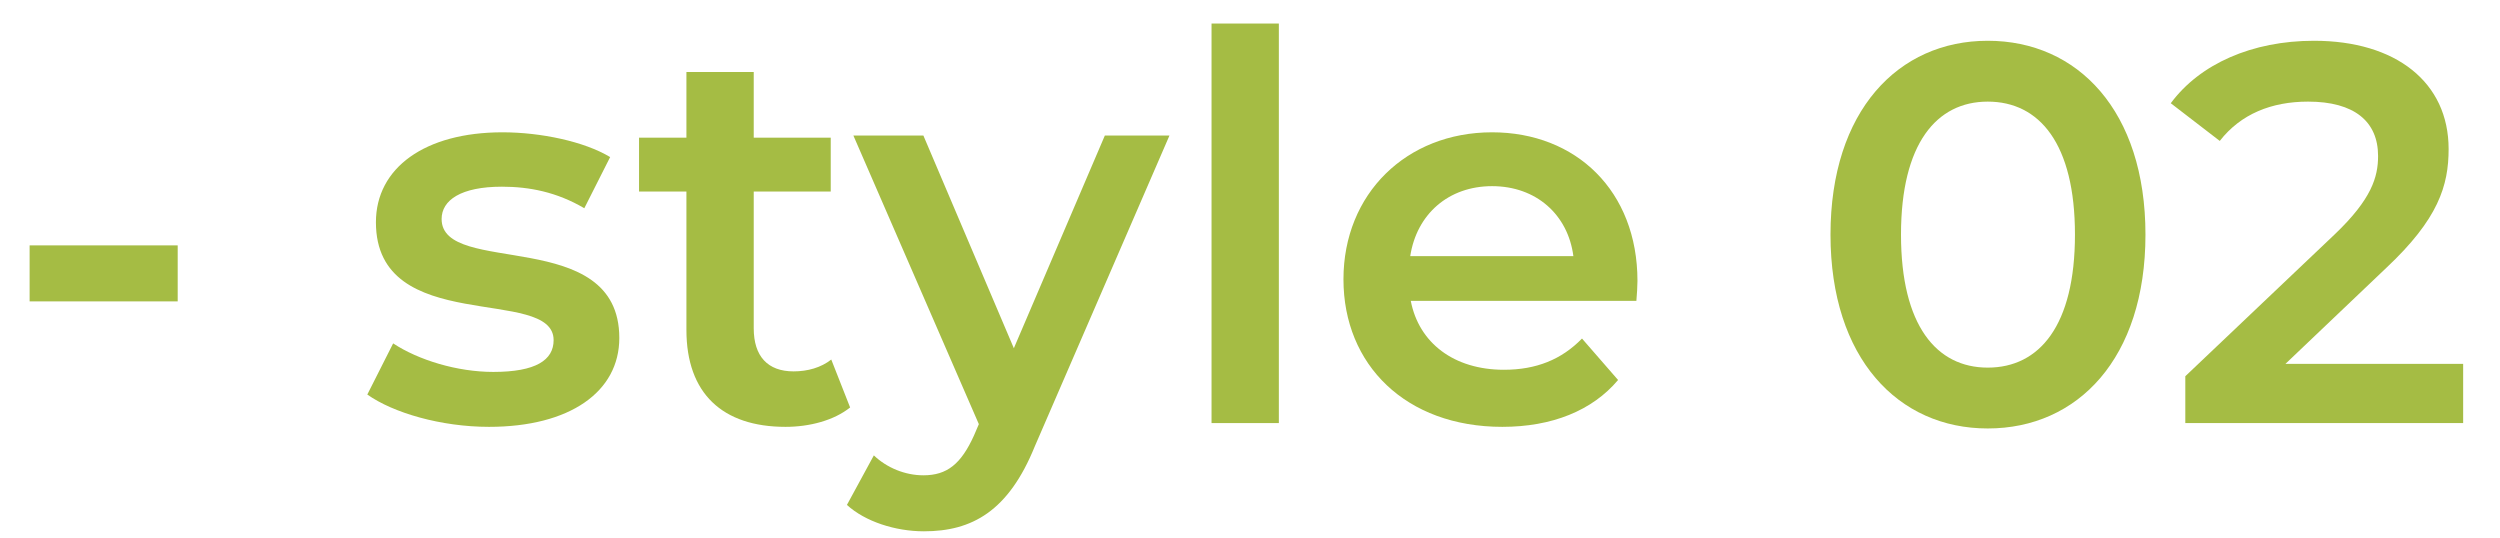
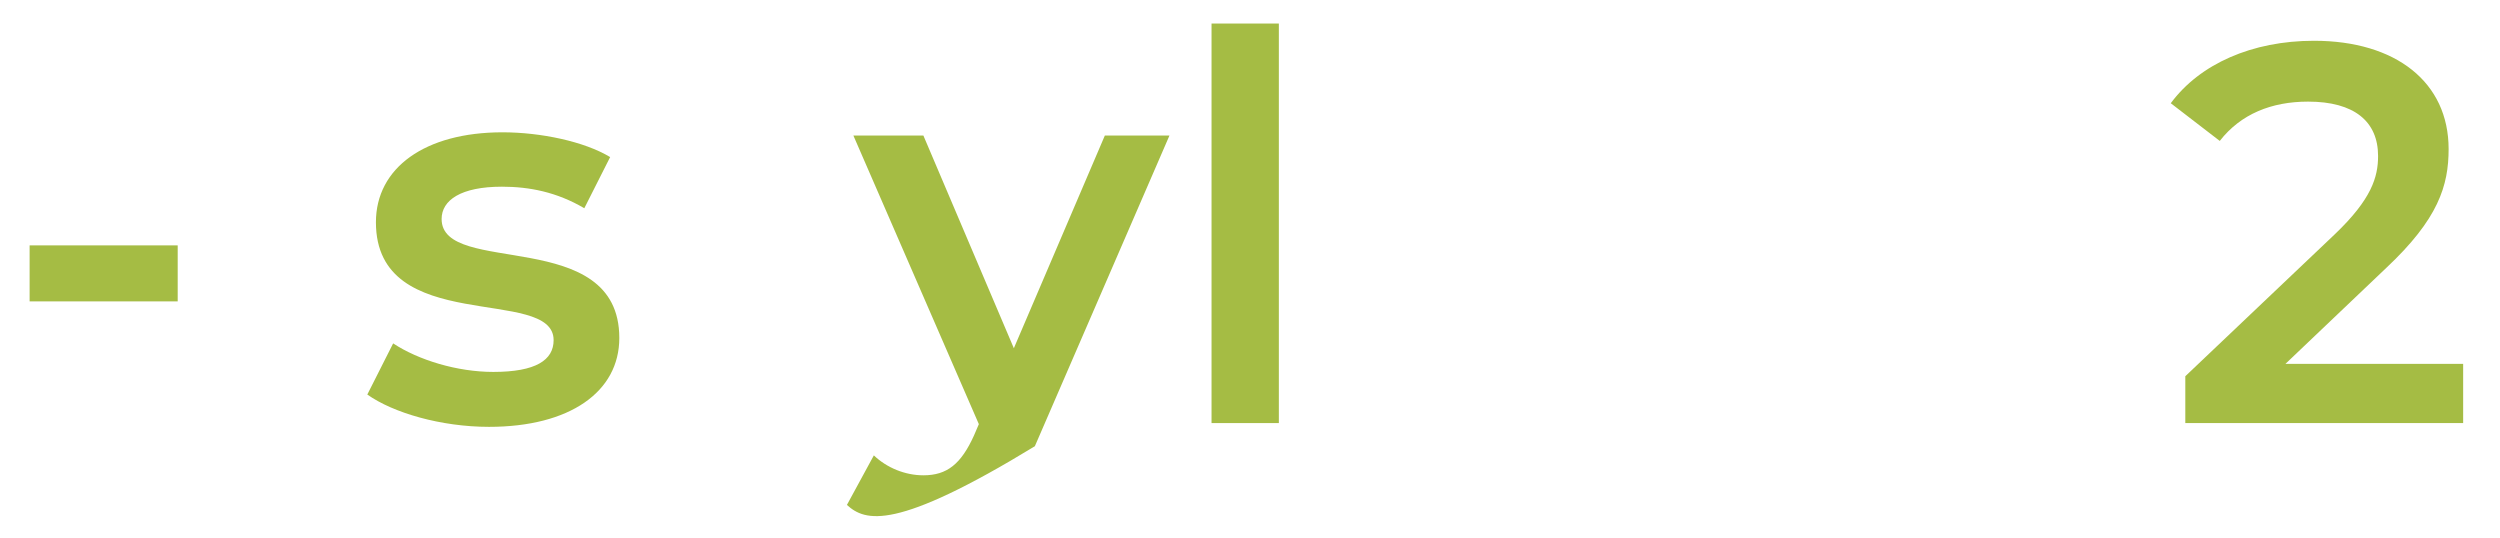
<svg xmlns="http://www.w3.org/2000/svg" width="65" height="14" viewBox="0 0 65 14" fill="none">
  <path d="M59.422 9.46H64.042V11H56.818V9.782L60.71 6.086C61.662 5.176 61.83 4.602 61.83 4.056C61.83 3.16 61.214 2.642 60.01 2.642C59.058 2.642 58.26 2.964 57.714 3.664L56.44 2.684C57.196 1.662 58.554 1.06 60.164 1.06C62.292 1.06 63.664 2.138 63.664 3.874C63.664 4.826 63.398 5.694 62.04 6.968L59.422 9.46Z" fill="#A5BC44" />
-   <path d="M51.681 11.14C49.356 11.14 47.593 9.32 47.593 6.1C47.593 2.88 49.356 1.06 51.681 1.06C54.019 1.06 55.782 2.88 55.782 6.1C55.782 9.32 54.019 11.14 51.681 11.14ZM51.681 9.558C53.025 9.558 53.949 8.466 53.949 6.1C53.949 3.734 53.025 2.642 51.681 2.642C50.35 2.642 49.426 3.734 49.426 6.1C49.426 8.466 50.35 9.558 51.681 9.558Z" fill="#A5BC44" />
-   <path d="M42.574 7.304C42.574 7.444 42.56 7.654 42.546 7.822H36.68C36.89 8.914 37.8 9.614 39.102 9.614C39.942 9.614 40.6 9.348 41.132 8.802L42.07 9.88C41.398 10.678 40.348 11.098 39.06 11.098C36.554 11.098 34.93 9.488 34.93 7.262C34.93 5.036 36.568 3.44 38.794 3.44C40.978 3.44 42.574 4.966 42.574 7.304ZM38.794 4.84C37.66 4.84 36.834 5.568 36.666 6.66H40.908C40.768 5.582 39.942 4.84 38.794 4.84Z" fill="#A5BC44" />
  <path d="M31.5 11V0.612H33.25V11H31.5Z" fill="#A5BC44" />
-   <path d="M28.726 3.524H30.406L26.906 11.602C26.22 13.296 25.268 13.814 24.022 13.814C23.28 13.814 22.496 13.562 22.02 13.128L22.72 11.84C23.056 12.162 23.532 12.358 24.008 12.358C24.624 12.358 24.988 12.064 25.324 11.322L25.45 11.028L22.188 3.524H24.008L26.36 9.054L28.726 3.524Z" fill="#A5BC44" />
-   <path d="M21.613 9.348L22.103 10.594C21.683 10.93 21.053 11.098 20.423 11.098C18.785 11.098 17.847 10.23 17.847 8.578V4.98H16.615V3.58H17.847V1.872H19.597V3.58H21.599V4.98H19.597V8.536C19.597 9.264 19.961 9.656 20.633 9.656C20.997 9.656 21.347 9.558 21.613 9.348Z" fill="#A5BC44" />
+   <path d="M28.726 3.524H30.406L26.906 11.602C23.28 13.814 22.496 13.562 22.02 13.128L22.72 11.84C23.056 12.162 23.532 12.358 24.008 12.358C24.624 12.358 24.988 12.064 25.324 11.322L25.45 11.028L22.188 3.524H24.008L26.36 9.054L28.726 3.524Z" fill="#A5BC44" />
  <path d="M12.714 11.098C11.468 11.098 10.222 10.734 9.55 10.258L10.222 8.928C10.88 9.362 11.888 9.67 12.826 9.67C13.932 9.67 14.394 9.362 14.394 8.844C14.394 7.416 9.774 8.76 9.774 5.778C9.774 4.364 11.048 3.44 13.064 3.44C14.058 3.44 15.192 3.678 15.864 4.084L15.192 5.414C14.478 4.994 13.764 4.854 13.05 4.854C11.986 4.854 11.482 5.204 11.482 5.694C11.482 7.206 16.102 5.862 16.102 8.788C16.102 10.188 14.814 11.098 12.714 11.098Z" fill="#A5BC44" />
  <path d="M0.77 7.836V6.38H4.62V7.836H0.77Z" fill="#A5BC44" />
</svg>